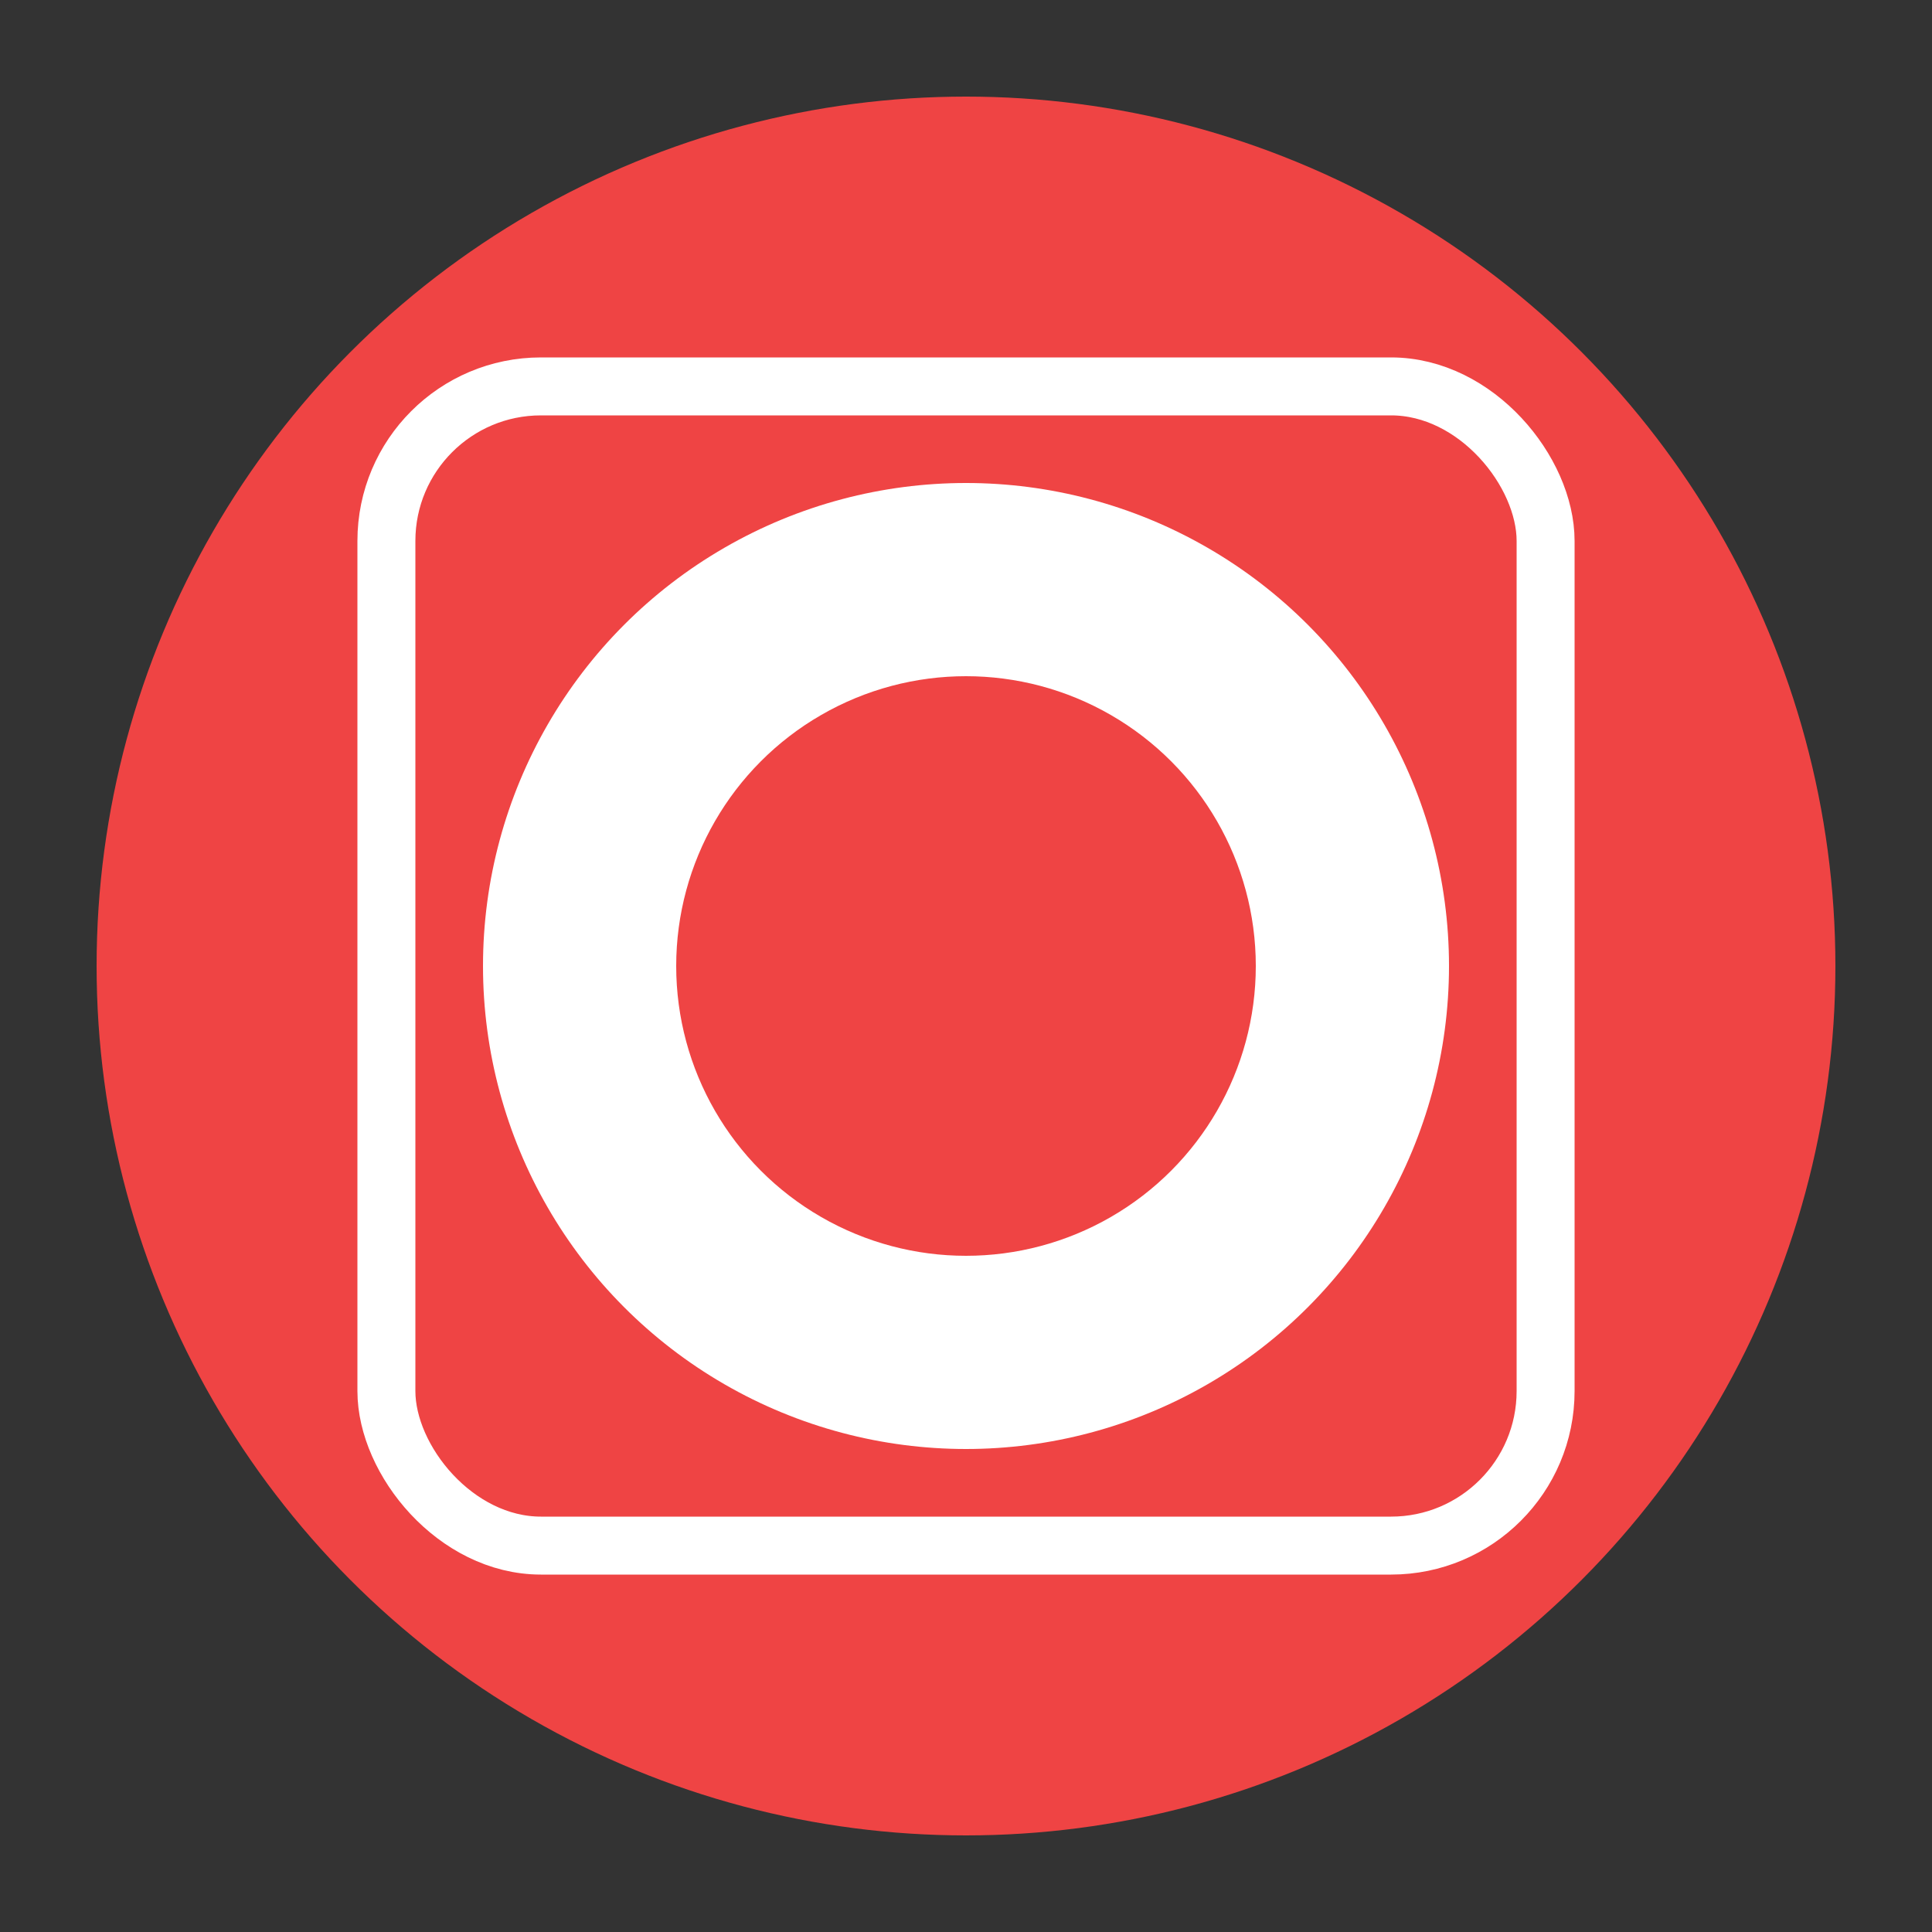
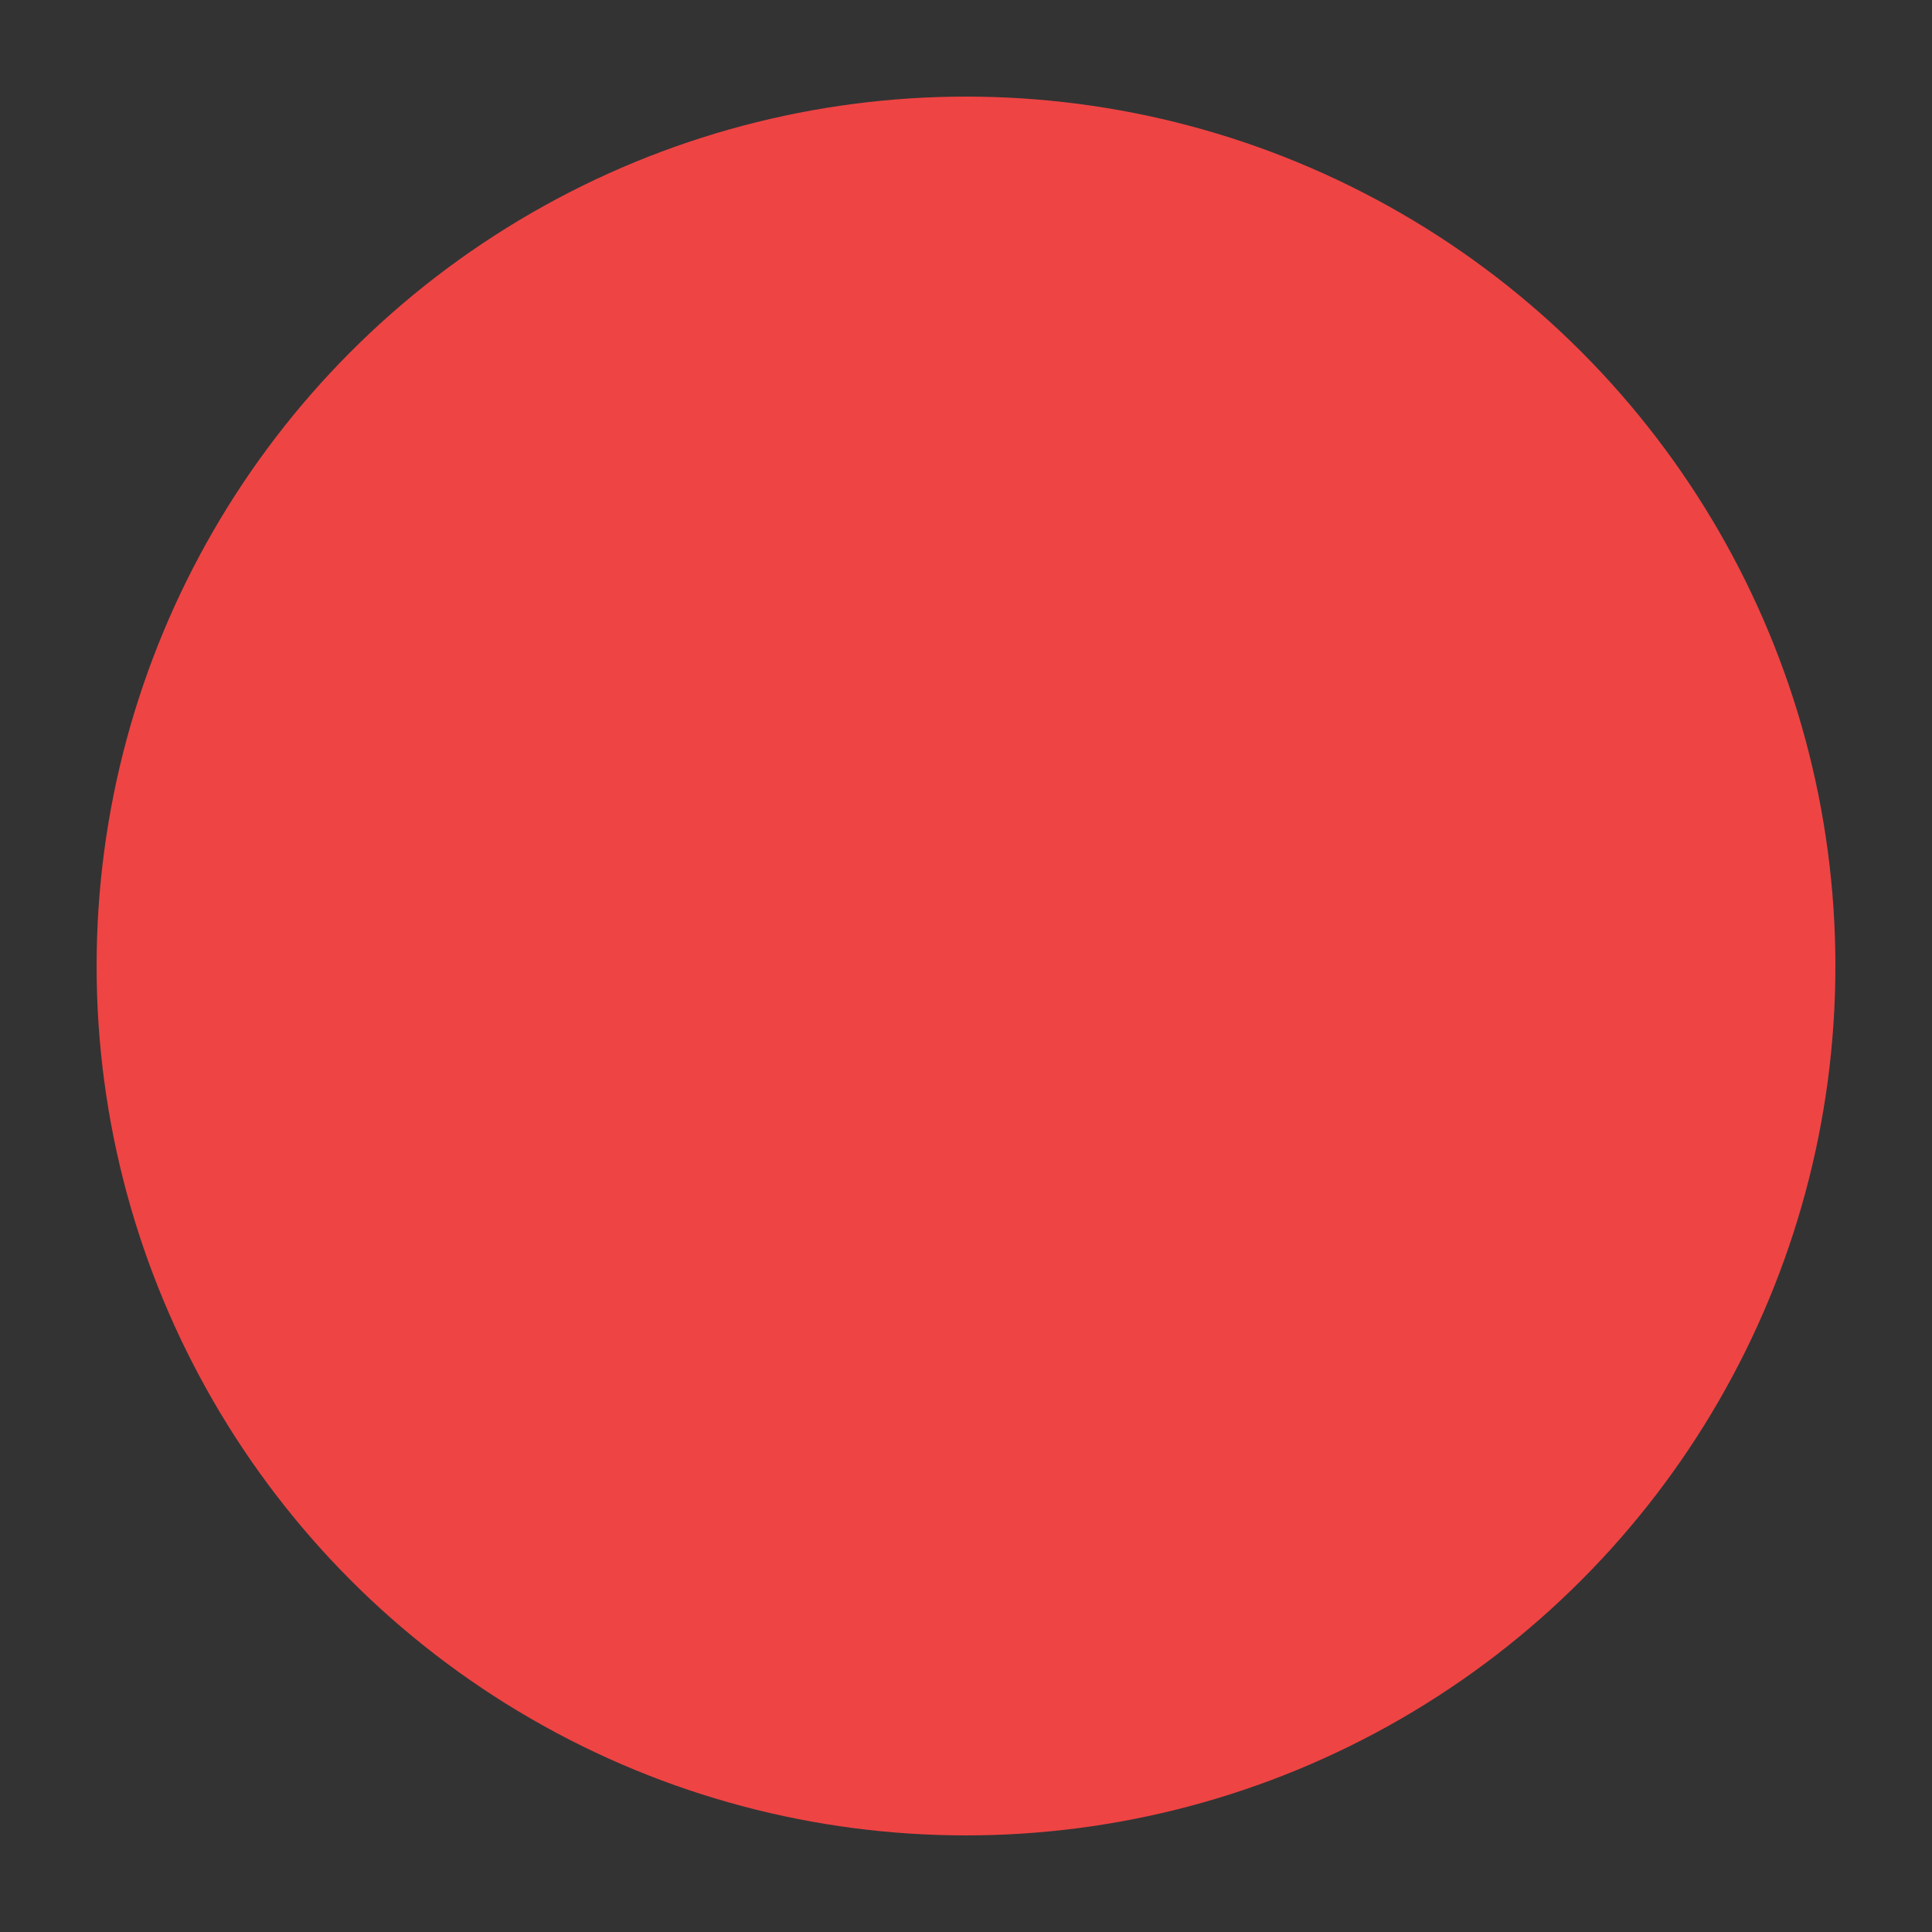
<svg xmlns="http://www.w3.org/2000/svg" viewBox="0 0 100 100">
  <rect x="0" y="0" width="100" height="100" fill="#333333" stroke="none" />
  <circle cx="50" cy="50" r="45" fill="#ef4444" />
-   <circle cx="50" cy="50" r="25" fill="white" />
  <circle cx="50" cy="50" r="15" fill="#ef4444" />
-   <rect x="20" y="20" width="60" height="60" rx="8" fill="none" stroke="white" stroke-width="3" />
</svg>